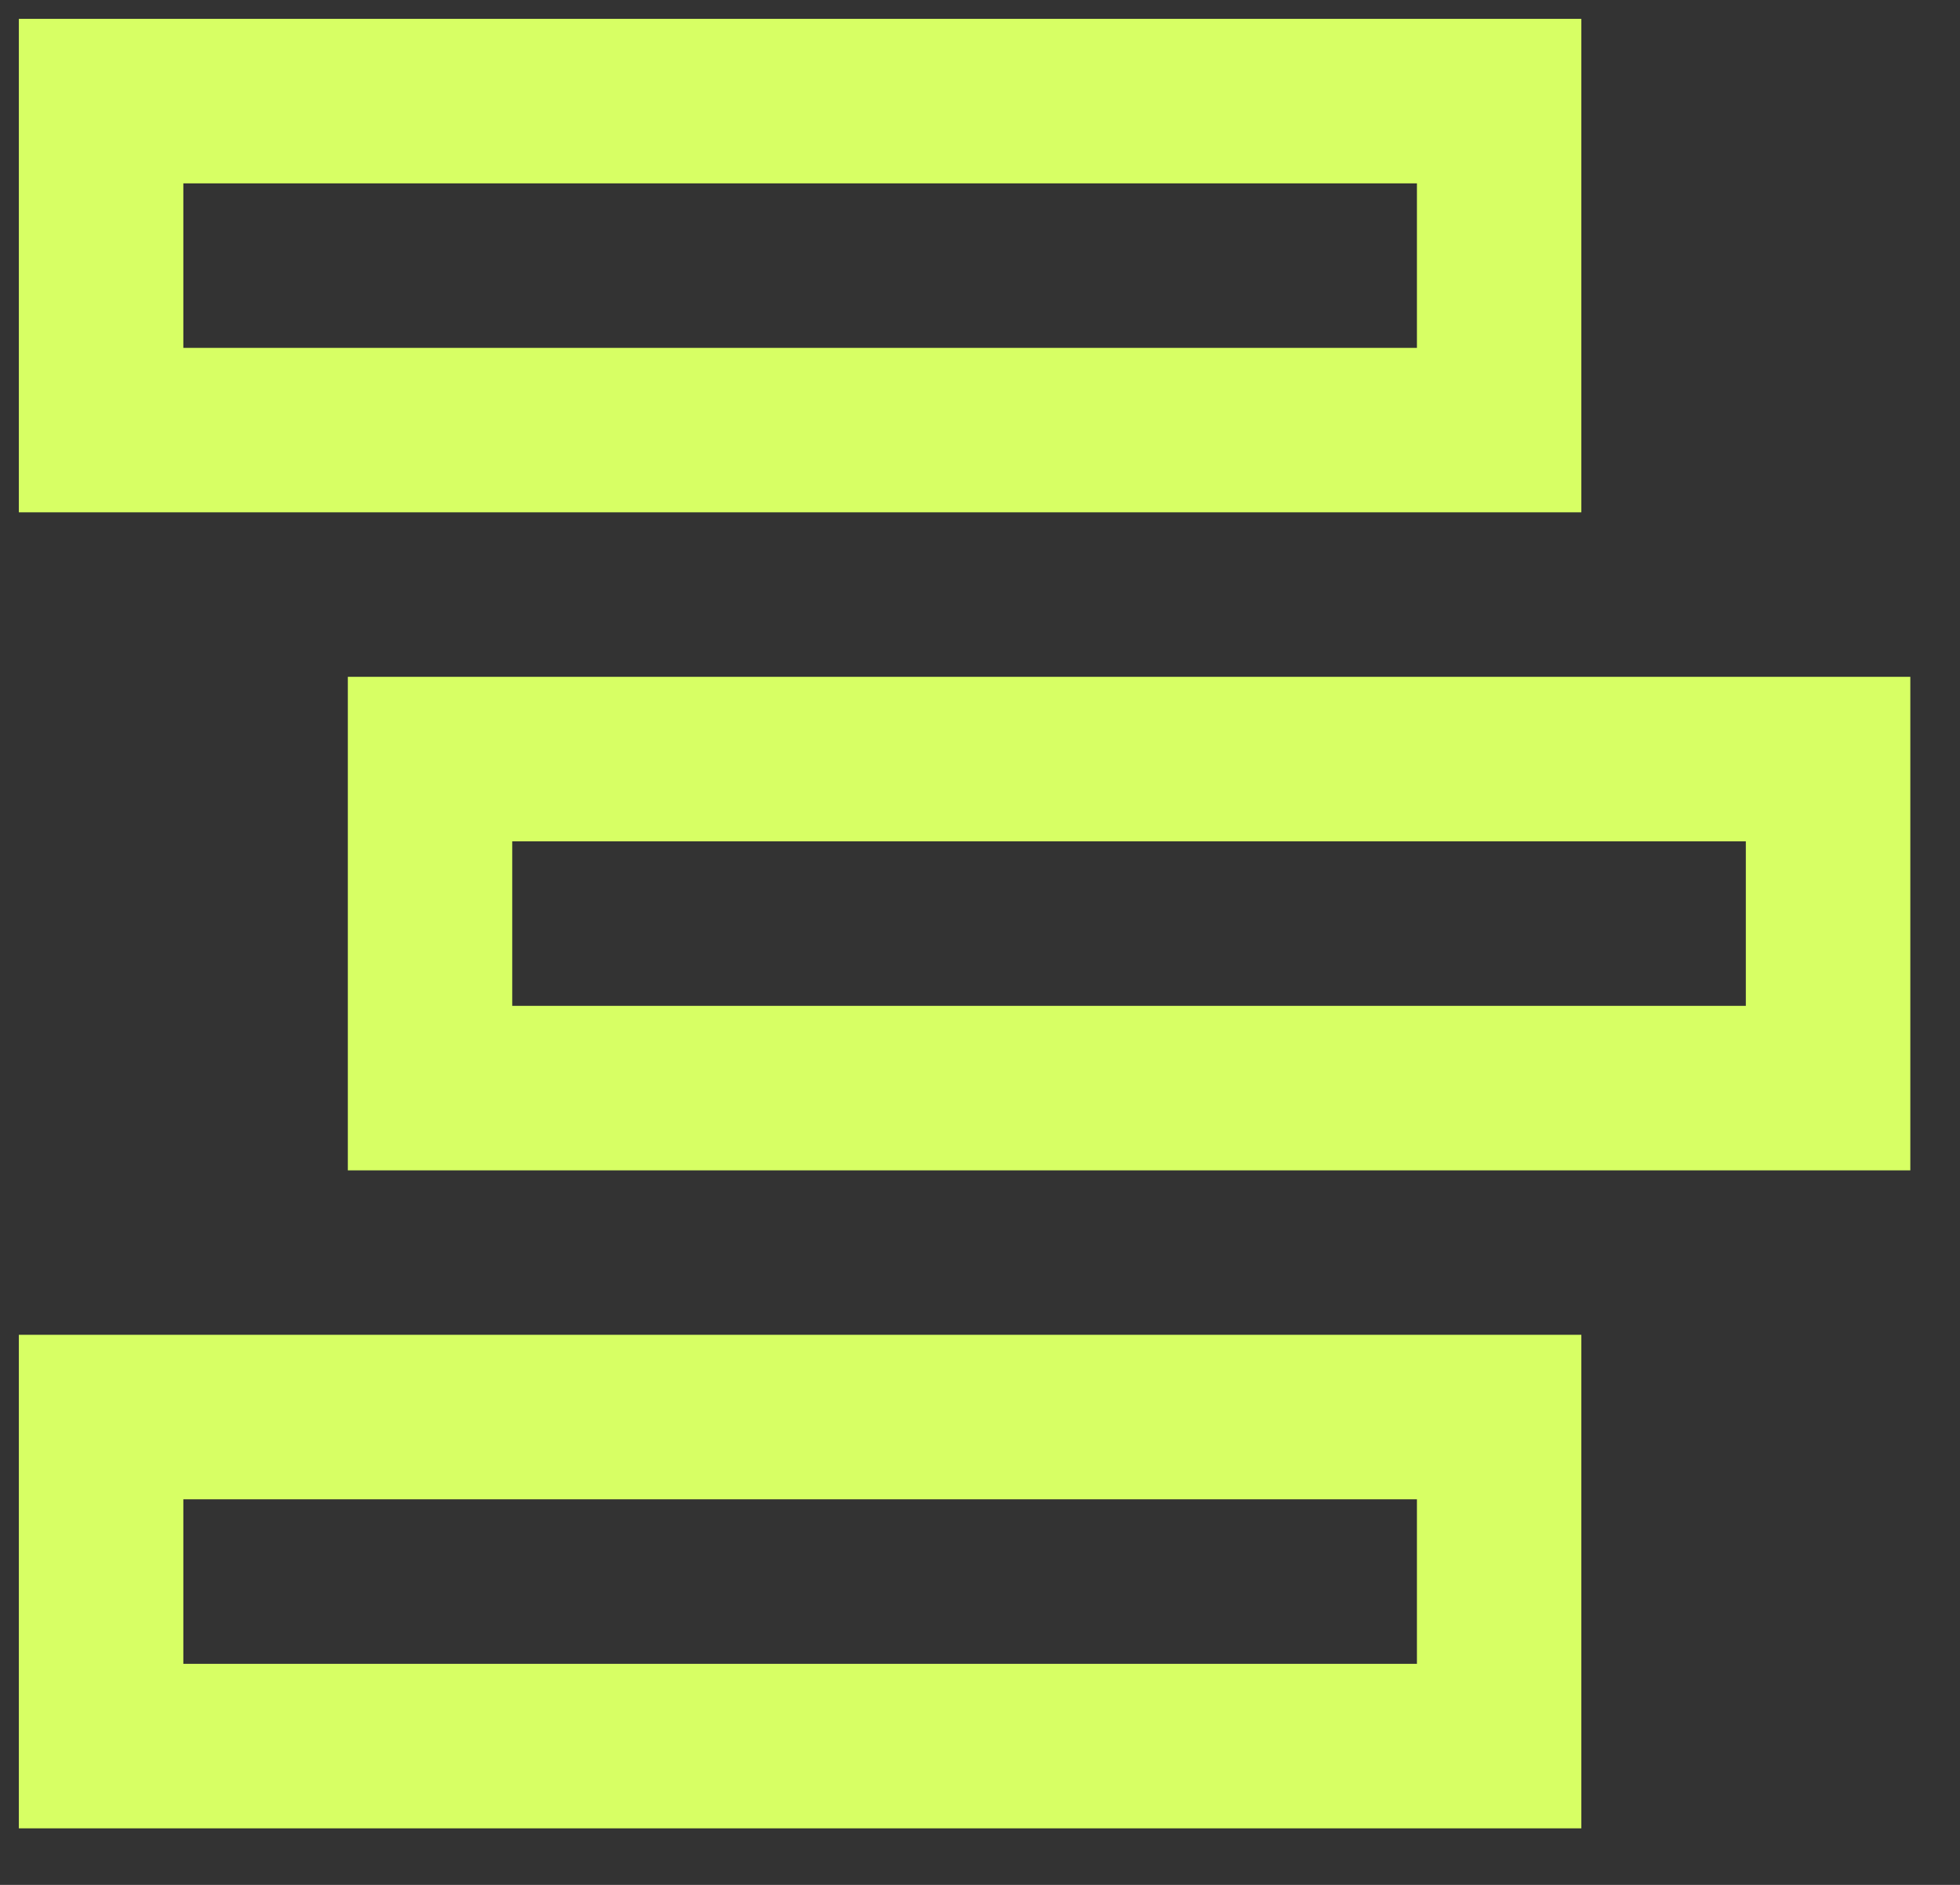
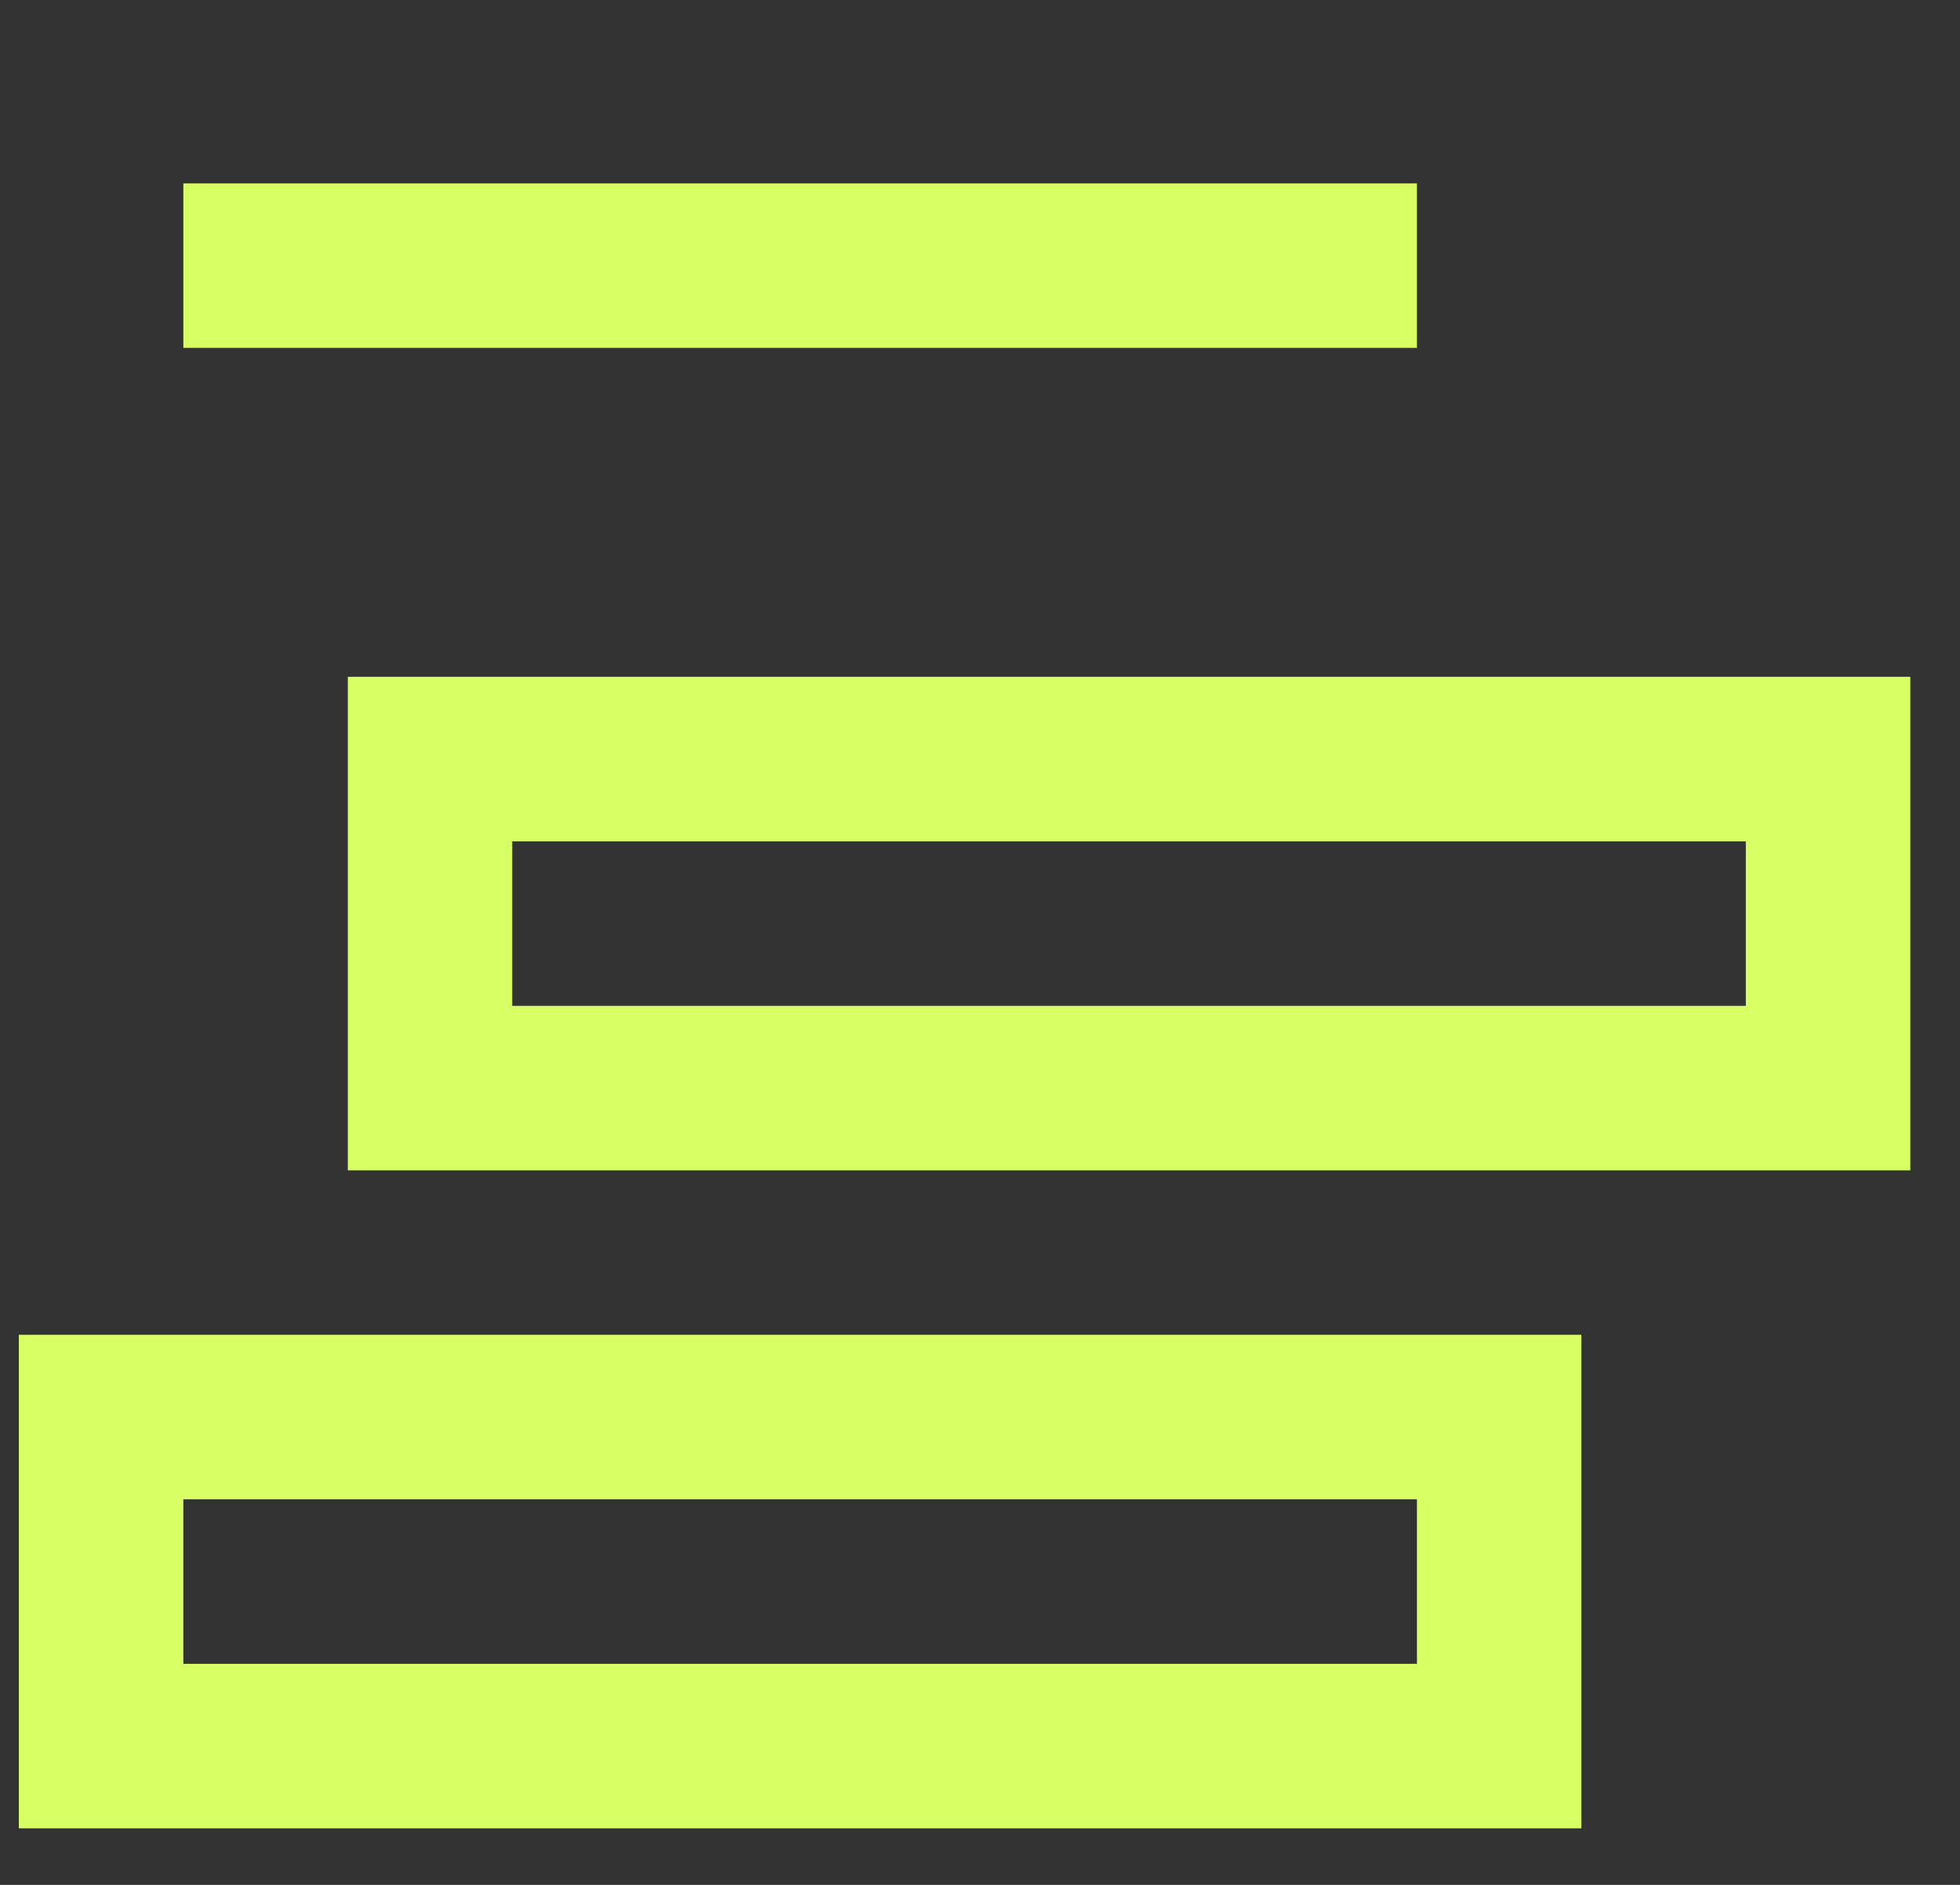
<svg xmlns="http://www.w3.org/2000/svg" width="26" height="25" viewBox="0 0 26 25" fill="none">
  <rect x="0" y="0" width="26" height="25" fill="#333333" stroke="none" />
-   <path d="M0.25 0.25V6.795H20.977V0.25H0.25ZM2.432 2.432H18.796V4.614H2.432V2.432ZM4.614 8.977V15.523H25.341V8.977H4.614ZM6.795 11.159H23.159V13.341H6.795V11.159ZM0.25 17.704V24.25H20.977V17.704H0.25ZM2.432 19.886H18.796V22.068H2.432V19.886Z" fill="#D7FF64" />
+   <path d="M0.25 0.25H20.977V0.25H0.25ZM2.432 2.432H18.796V4.614H2.432V2.432ZM4.614 8.977V15.523H25.341V8.977H4.614ZM6.795 11.159H23.159V13.341H6.795V11.159ZM0.25 17.704V24.25H20.977V17.704H0.25ZM2.432 19.886H18.796V22.068H2.432V19.886Z" fill="#D7FF64" />
</svg>